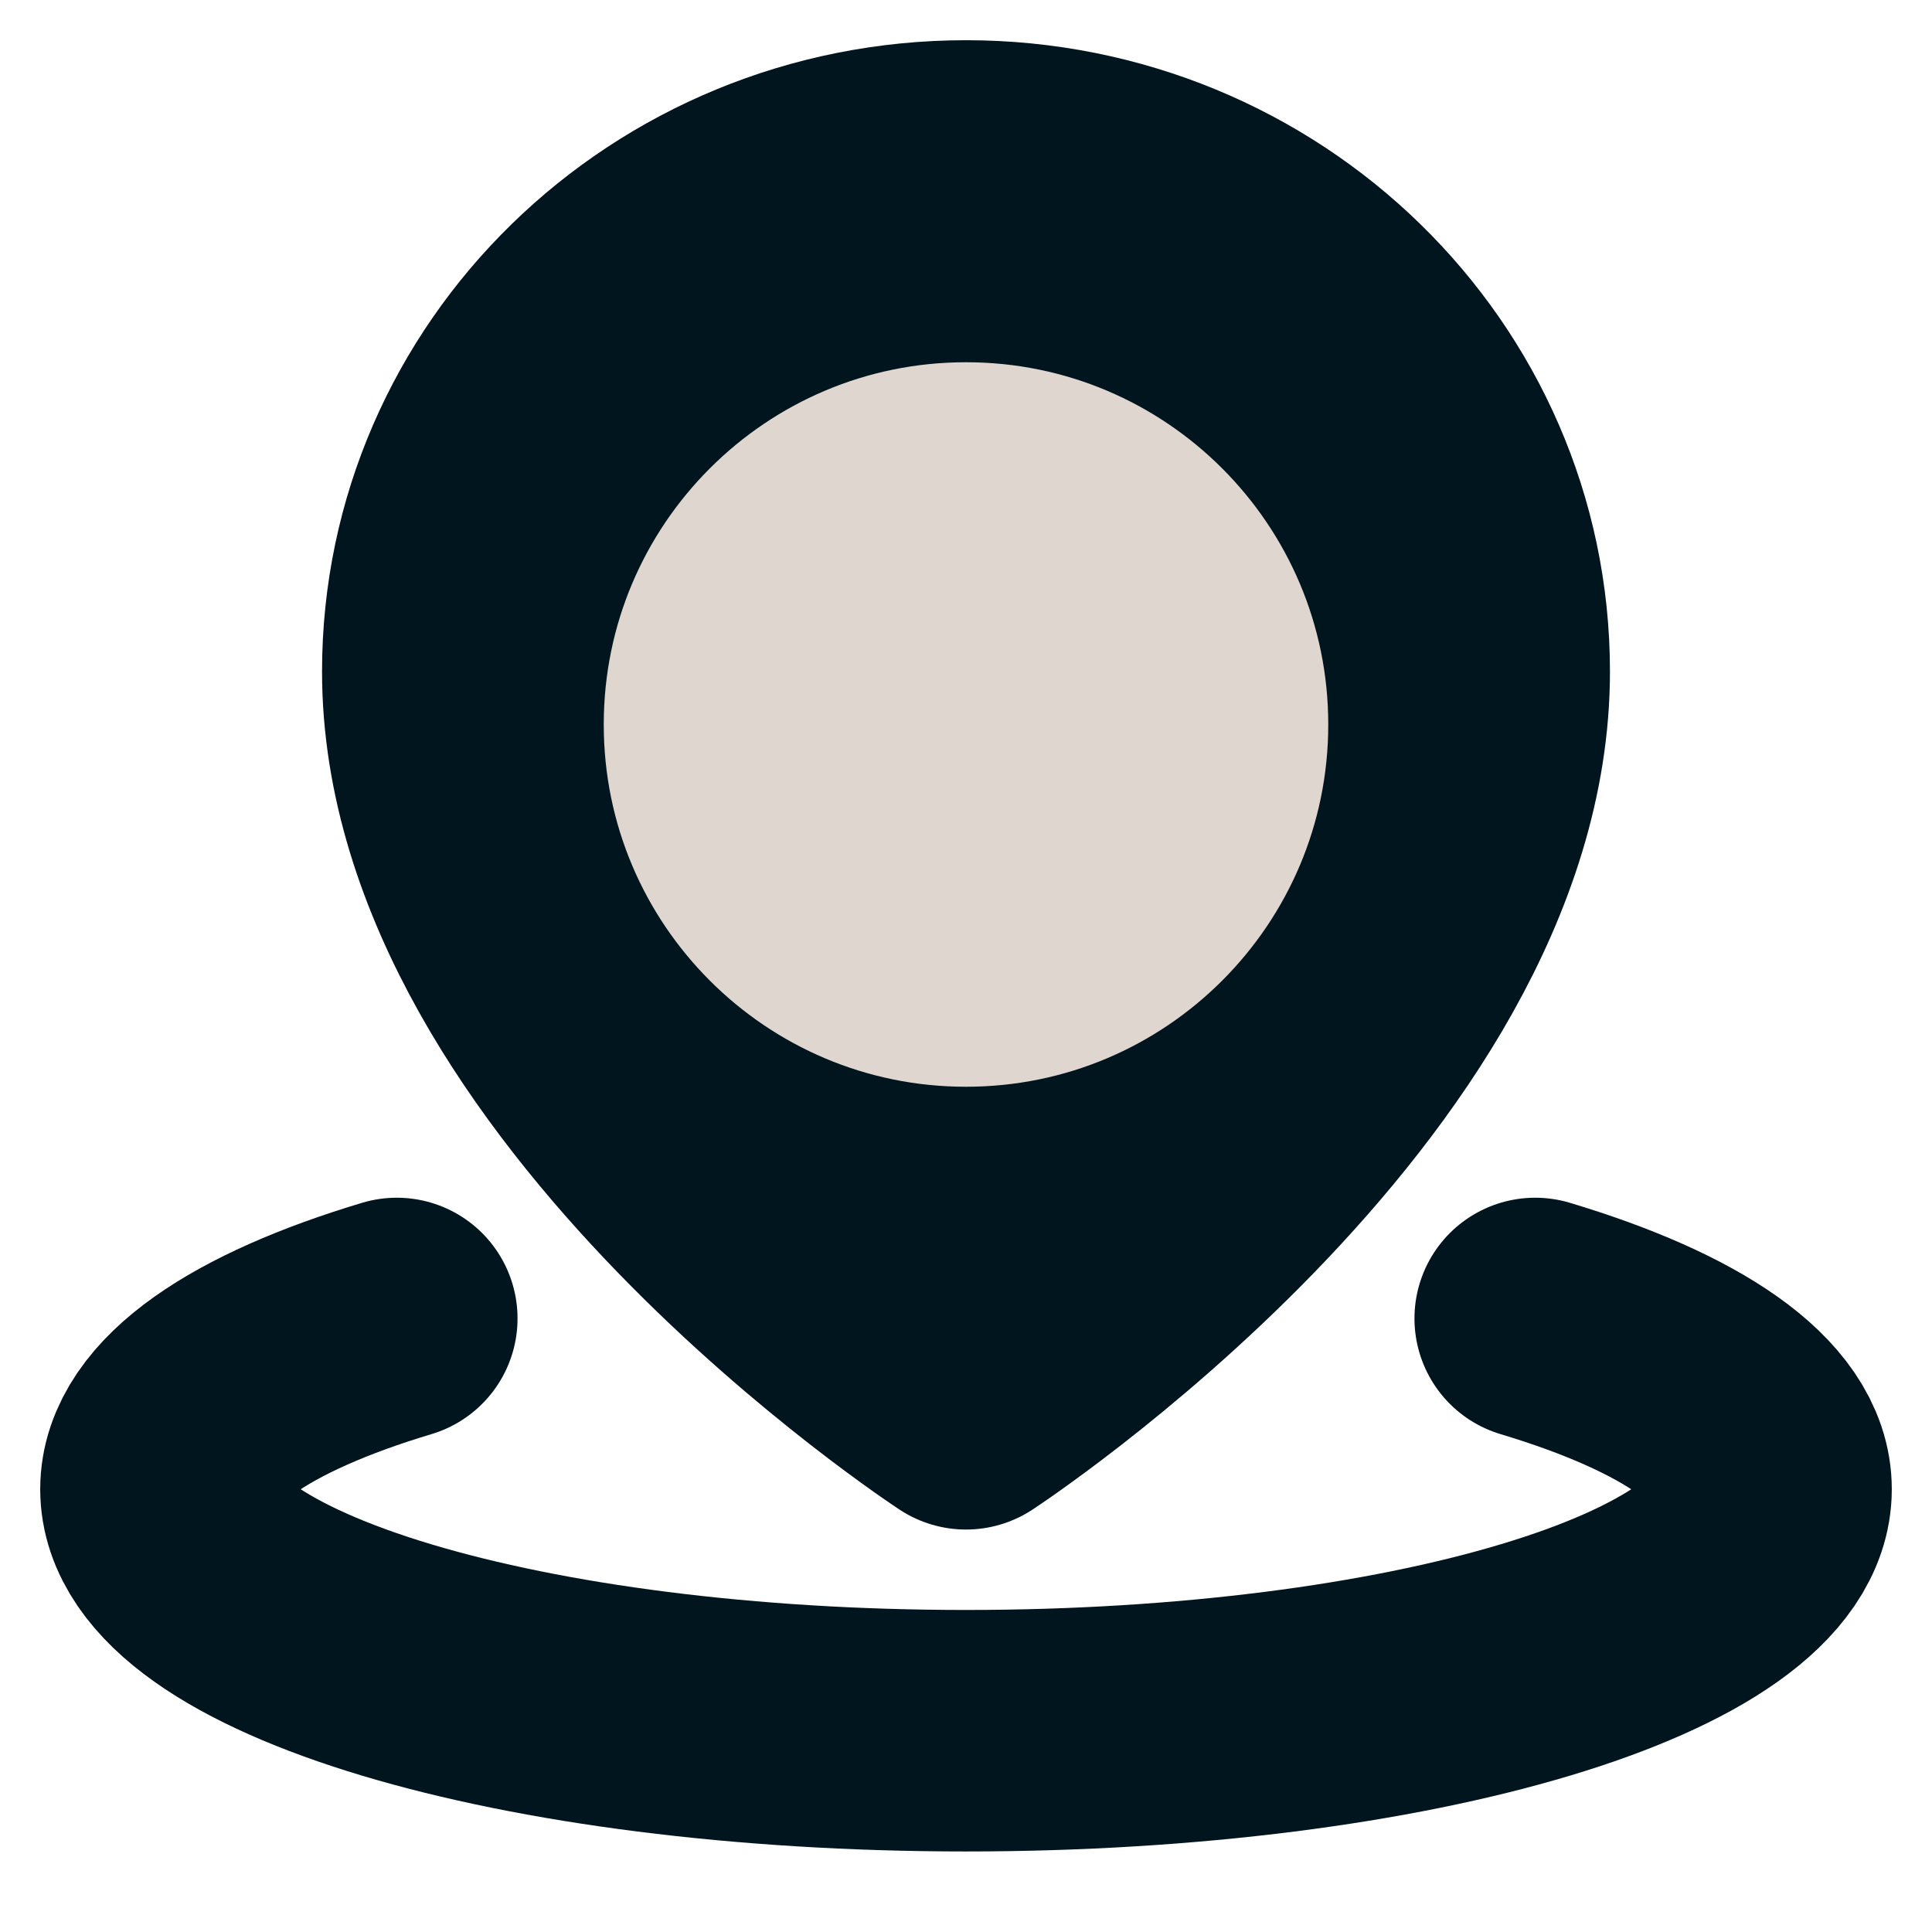
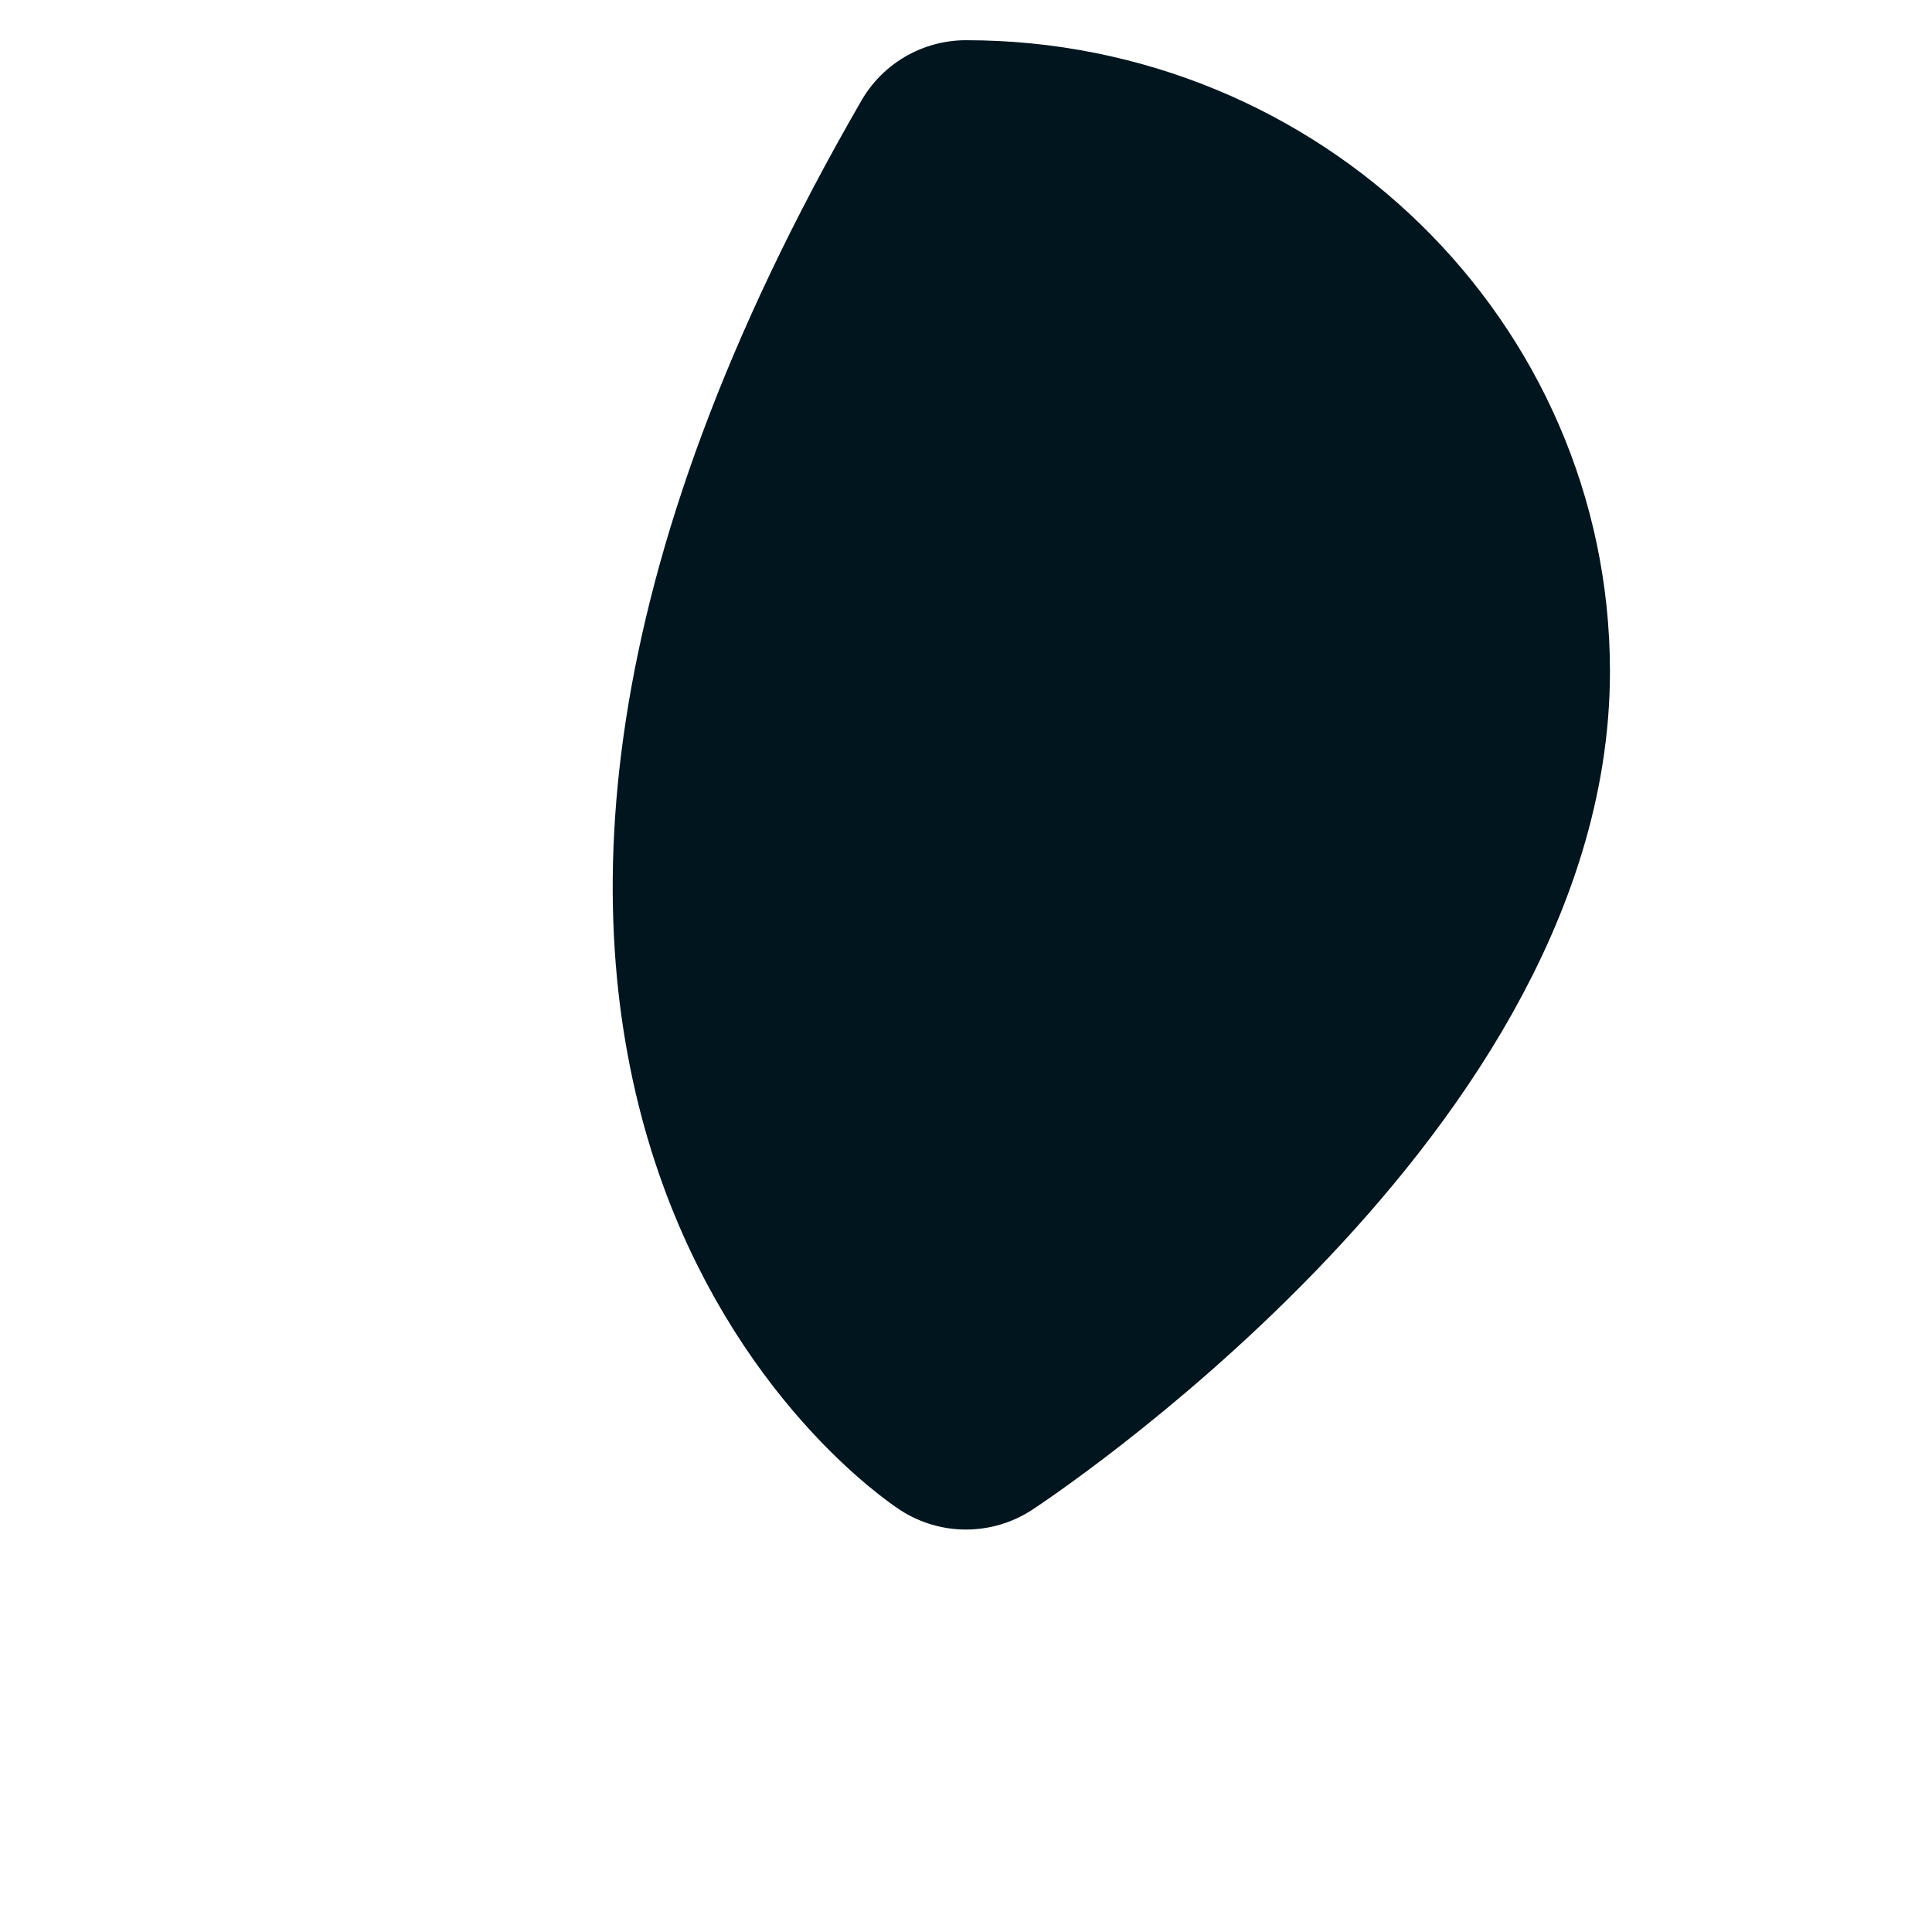
<svg xmlns="http://www.w3.org/2000/svg" width="16" height="16" viewBox="0 0 16 16" fill="none">
-   <path d="M3.286 10.919C2.079 11.281 1.333 11.781 1.333 12.333C1.333 13.438 4.318 14.333 8 14.333C11.682 14.333 14.667 13.438 14.667 12.333C14.667 11.781 13.92 11.281 12.714 10.919" stroke="#01151E" stroke-width="2" stroke-linecap="round" stroke-linejoin="round" />
-   <path d="M8 11.667C8 11.667 12.333 8.835 12.333 5.561C12.333 3.226 10.393 1.333 8 1.333C5.607 1.333 3.667 3.226 3.667 5.561C3.667 8.835 8 11.667 8 11.667Z" fill="#01151E" stroke="#01151E" stroke-width="2" stroke-linejoin="round" />
-   <path d="M8 10C10.209 10 12 8.209 12 6C12 3.791 10.209 2 8 2C5.791 2 4 3.791 4 6C4 8.209 5.791 10 8 10Z" fill="#E0D6D0" stroke="#01151E" stroke-width="2" stroke-linejoin="round" />
+   <path d="M8 11.667C8 11.667 12.333 8.835 12.333 5.561C12.333 3.226 10.393 1.333 8 1.333C3.667 8.835 8 11.667 8 11.667Z" fill="#01151E" stroke="#01151E" stroke-width="2" stroke-linejoin="round" />
</svg>